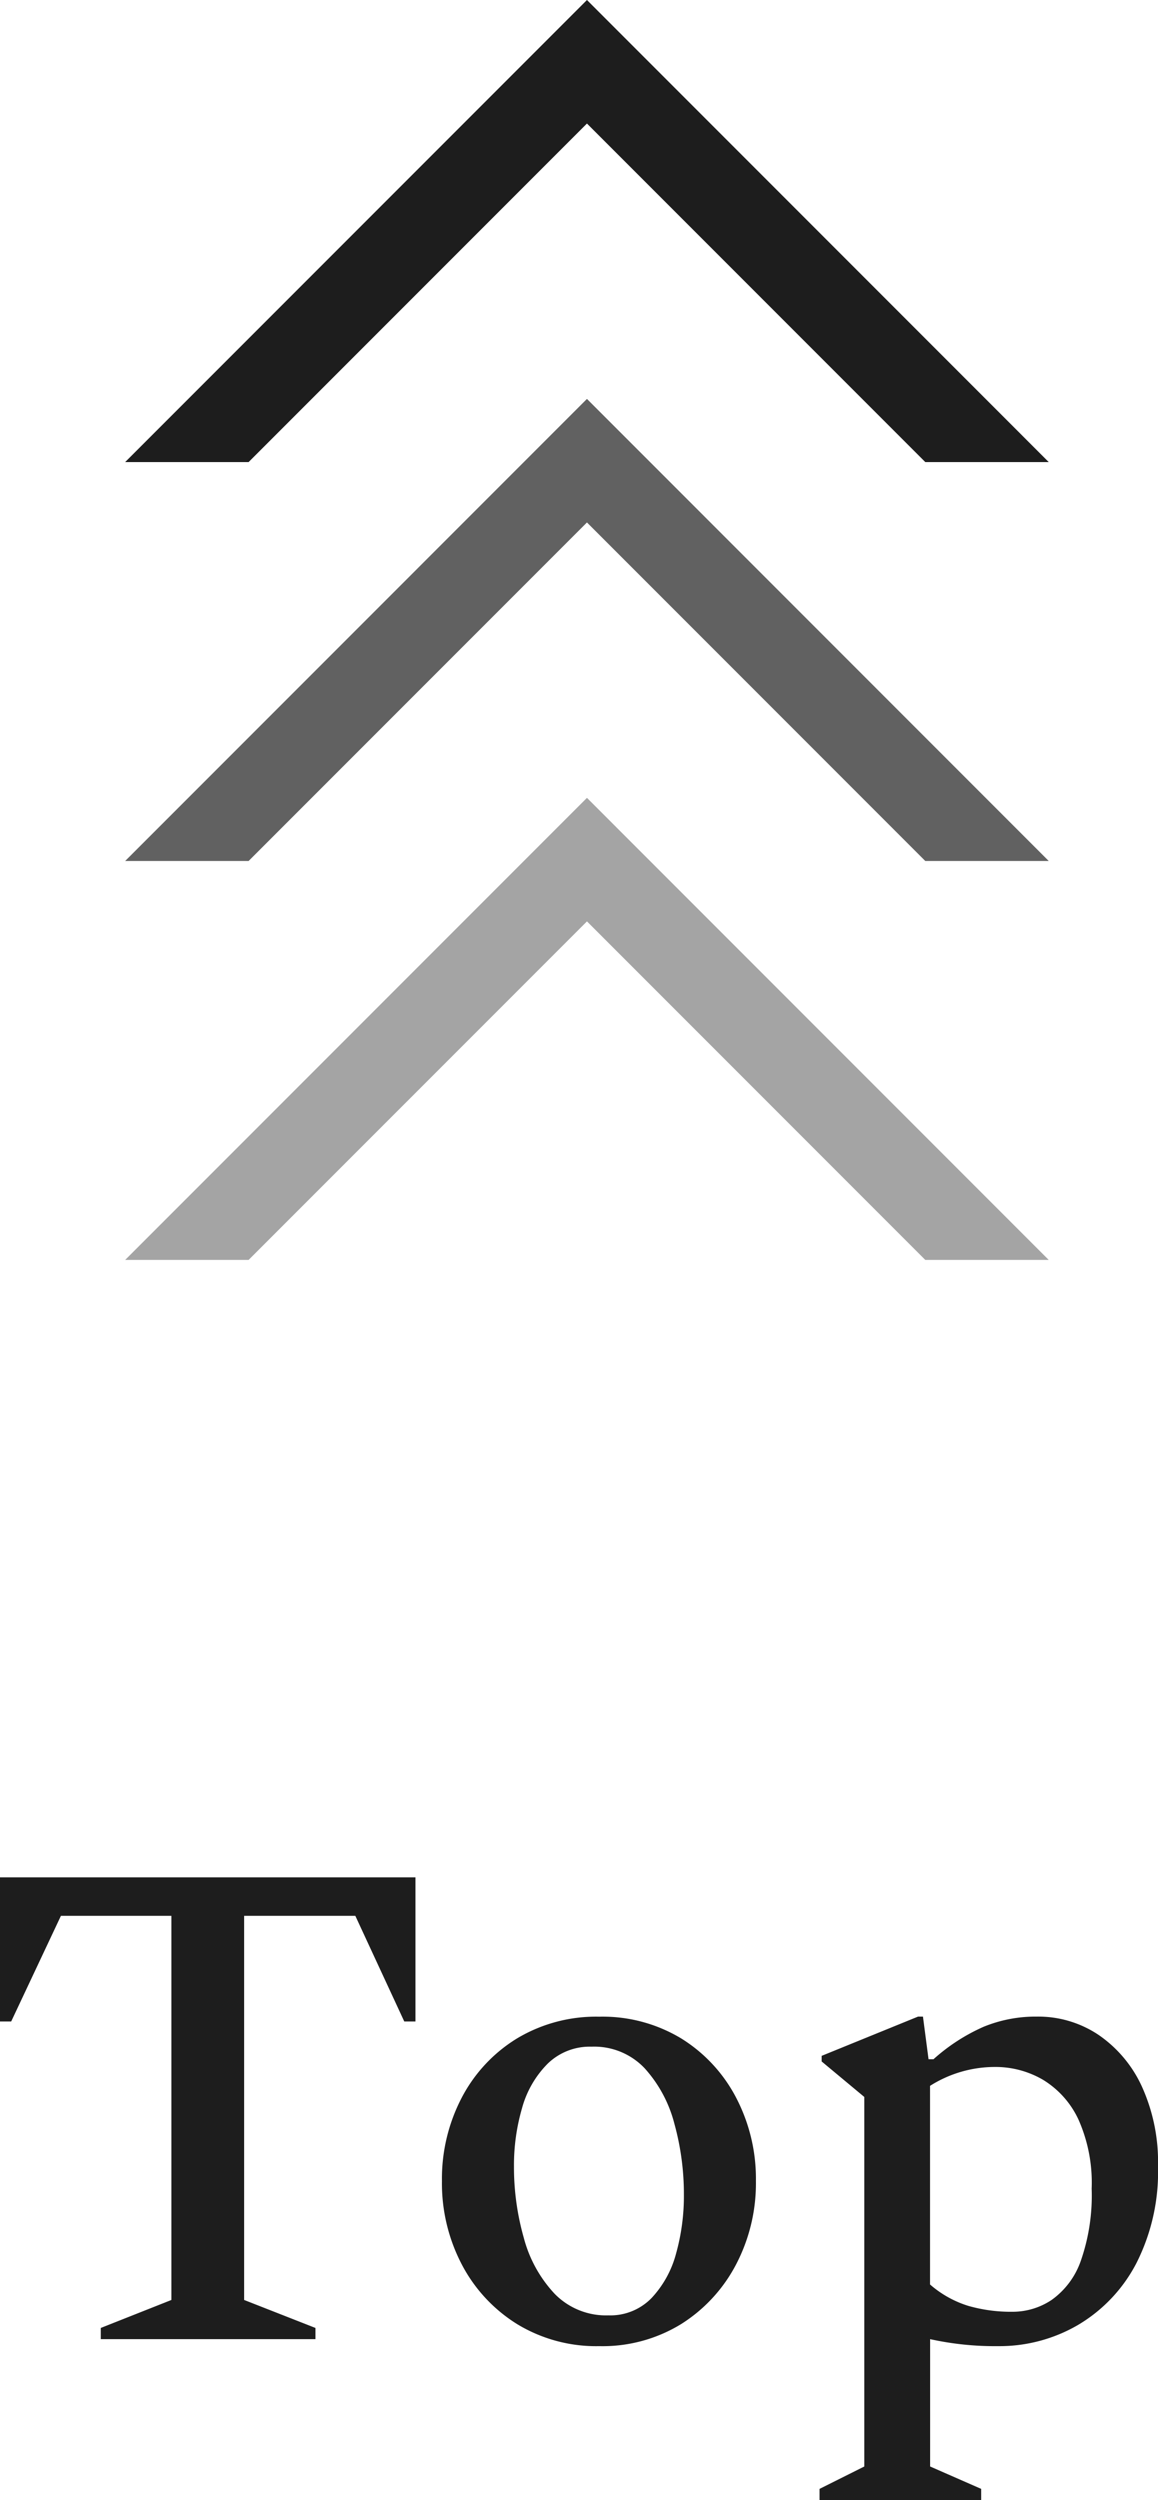
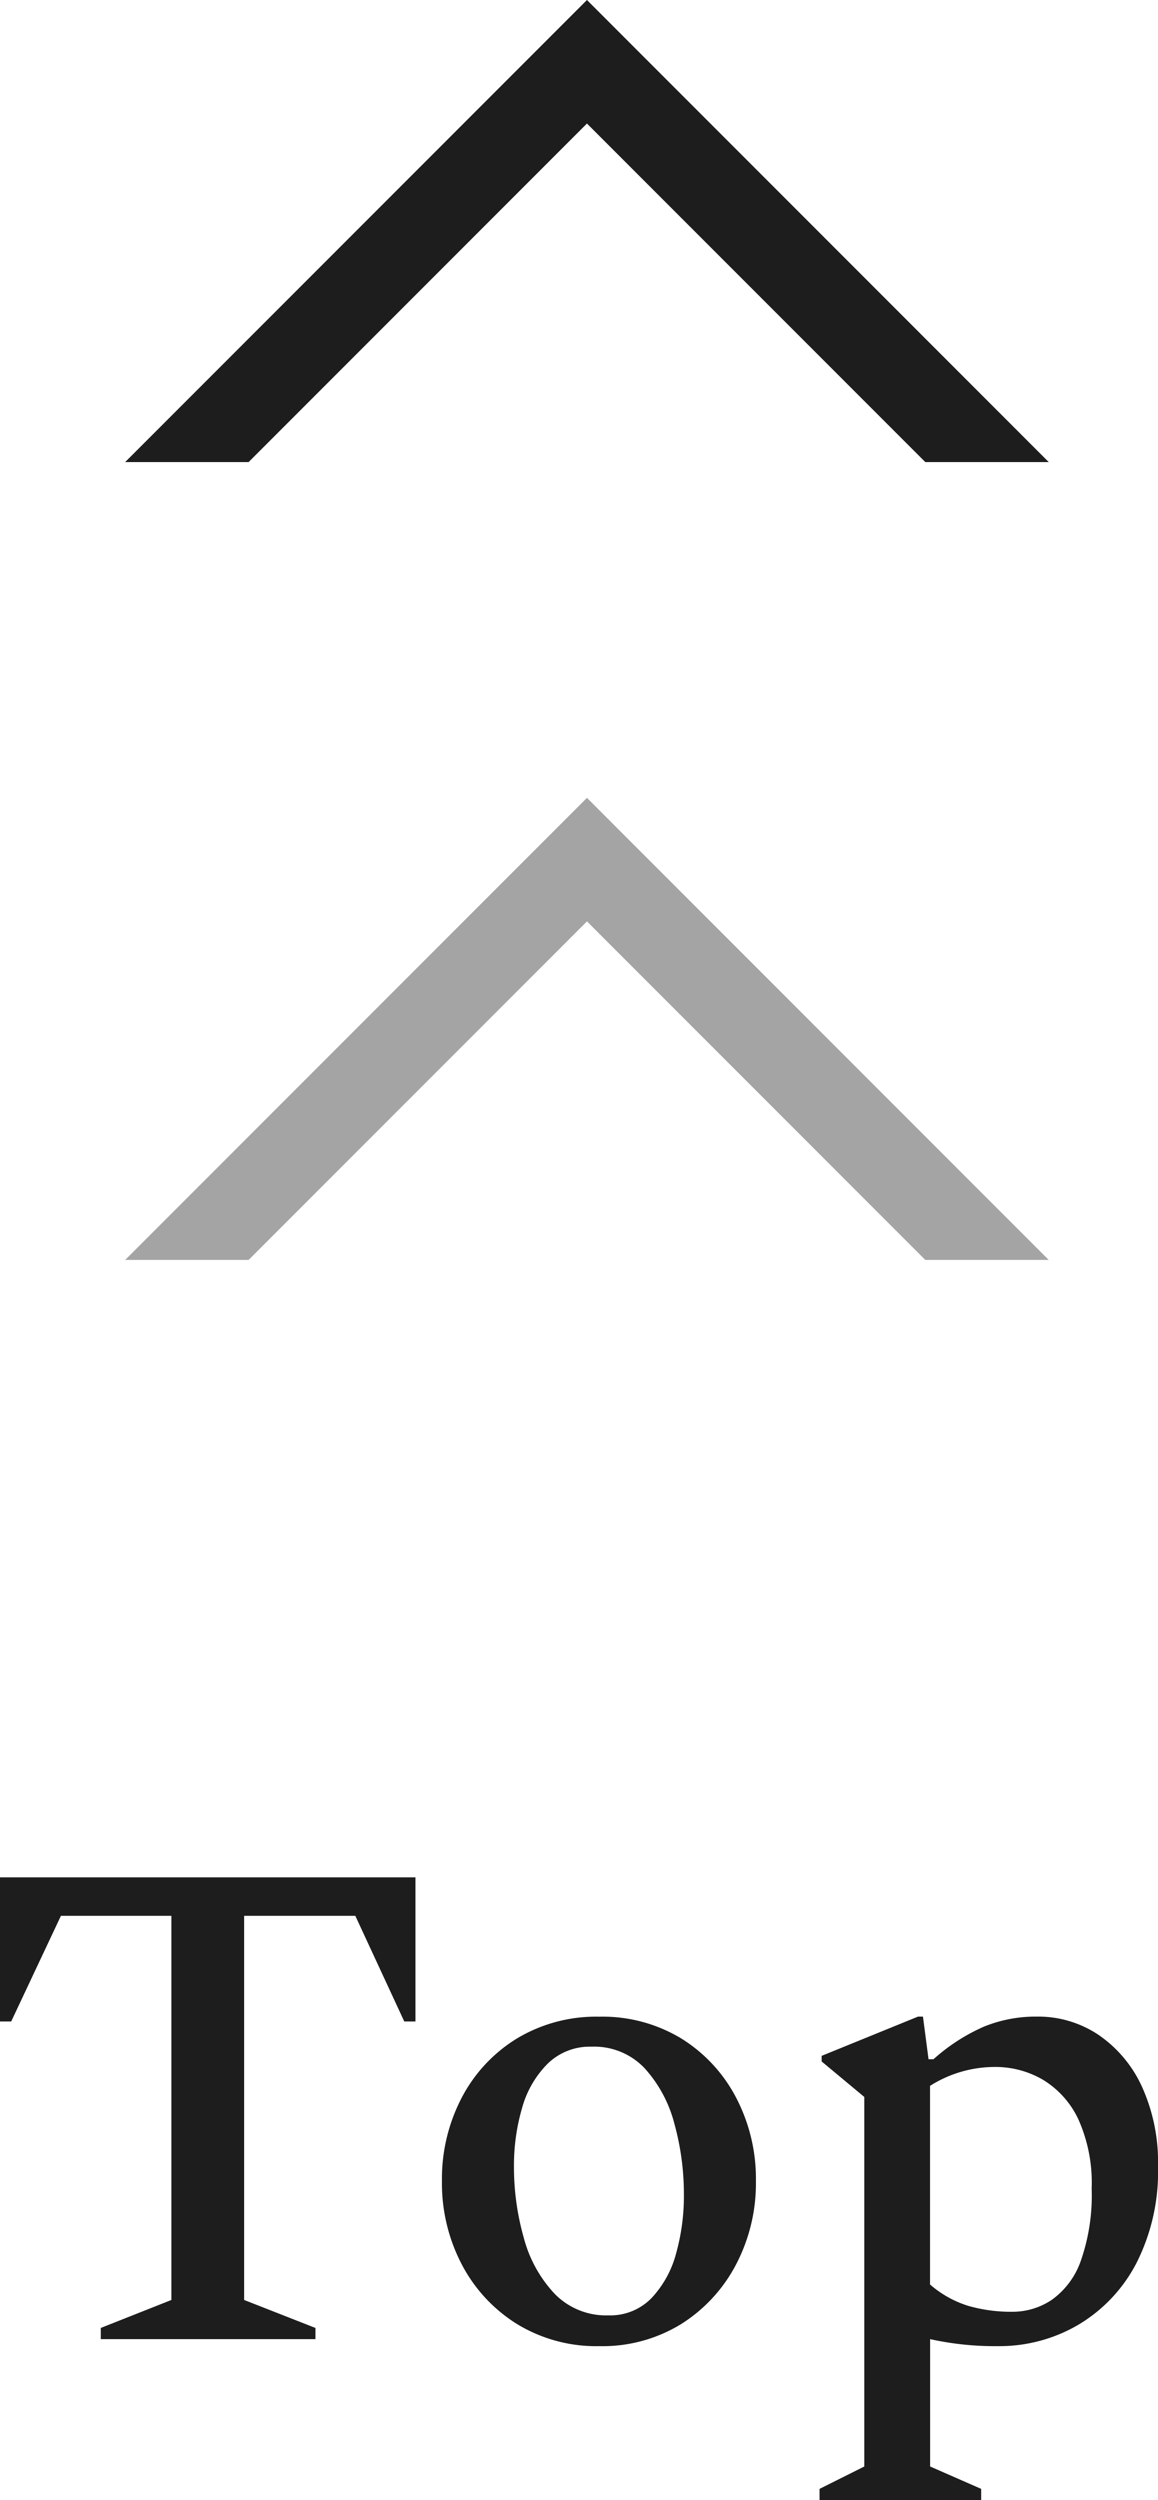
<svg xmlns="http://www.w3.org/2000/svg" width="52.992" height="114.339" viewBox="0 0 52.992 114.339">
  <g id="グループ_14" data-name="グループ 14" transform="translate(-173.488 -5177.021)">
    <path id="パス_8" data-name="パス 8" d="M21.133,0,0,21.133H5.649L21.133,5.65,36.616,21.133h5.649Z" transform="translate(179.215 5177.021)" fill="#1d1d1d" />
-     <path id="パス_9" data-name="パス 9" d="M21.133,0,0,21.133H5.649L21.133,5.65,36.616,21.133h5.649Z" transform="translate(179.215 5195.265)" fill="#1d1d1d" opacity="0.699" />
    <path id="パス_10" data-name="パス 10" d="M21.133,0,0,21.133H5.649L21.133,5.65,36.616,21.133h5.649Z" transform="translate(179.215 5213.51)" fill="#1d1d1d" opacity="0.4" />
    <path id="パス_103" data-name="パス 103" d="M-21.9,0V-.512l3.232-1.28V-19.36h-5.056L-26-14.528h-.512V-21.12H-7.5v6.592h-.512l-2.24-4.832h-5.088V-1.792l3.264,1.28V0ZM.912.32A6.956,6.956,0,0,1-2.848-.688a7.054,7.054,0,0,1-2.528-2.72,8,8,0,0,1-.912-3.824,8,8,0,0,1,.912-3.824,6.936,6.936,0,0,1,2.528-2.7,7.041,7.041,0,0,1,3.76-.992,6.959,6.959,0,0,1,3.744.992,6.975,6.975,0,0,1,2.512,2.7A8,8,0,0,1,8.08-7.232a8,8,0,0,1-.912,3.824A7.1,7.1,0,0,1,4.656-.688,6.875,6.875,0,0,1,.912.32Zm.416-1.408a2.628,2.628,0,0,0,1.984-.8,4.762,4.762,0,0,0,1.12-2.048,9.743,9.743,0,0,0,.352-2.656A12.057,12.057,0,0,0,4.352-9.84a6.008,6.008,0,0,0-1.36-2.544A3.176,3.176,0,0,0,.56-13.376a2.763,2.763,0,0,0-2.016.784A4.6,4.6,0,0,0-2.624-10.56,9.346,9.346,0,0,0-2.992-7.9,11.823,11.823,0,0,0-2.544-4.64,5.957,5.957,0,0,0-1.136-2.08,3.279,3.279,0,0,0,1.328-1.088ZM10.992,7.36V6.848L13.04,5.824v-16.9L11.088-12.7v-.256L15.5-14.752h.224l.256,1.952h.224a8.651,8.651,0,0,1,2.3-1.488,6.292,6.292,0,0,1,2.432-.464,4.962,4.962,0,0,1,2.816.832,5.769,5.769,0,0,1,1.984,2.352A8.343,8.343,0,0,1,26.48-7.9a9.221,9.221,0,0,1-.992,4.432A7.058,7.058,0,0,1,22.832-.656a7.14,7.14,0,0,1-3.68.976,13.746,13.746,0,0,1-3.1-.32V5.824l2.336,1.024V7.36Zm8-19.808a5.547,5.547,0,0,0-2.944.864V-2.5a4.846,4.846,0,0,0,1.744.976,7.1,7.1,0,0,0,2.032.272,3.214,3.214,0,0,0,1.792-.544,3.674,3.674,0,0,0,1.328-1.776,9.062,9.062,0,0,0,.5-3.312,7.1,7.1,0,0,0-.608-3.168,4.2,4.2,0,0,0-1.616-1.808A4.311,4.311,0,0,0,18.992-12.448Z" transform="translate(200 5284)" fill="#1d1d1d" />
  </g>
</svg>